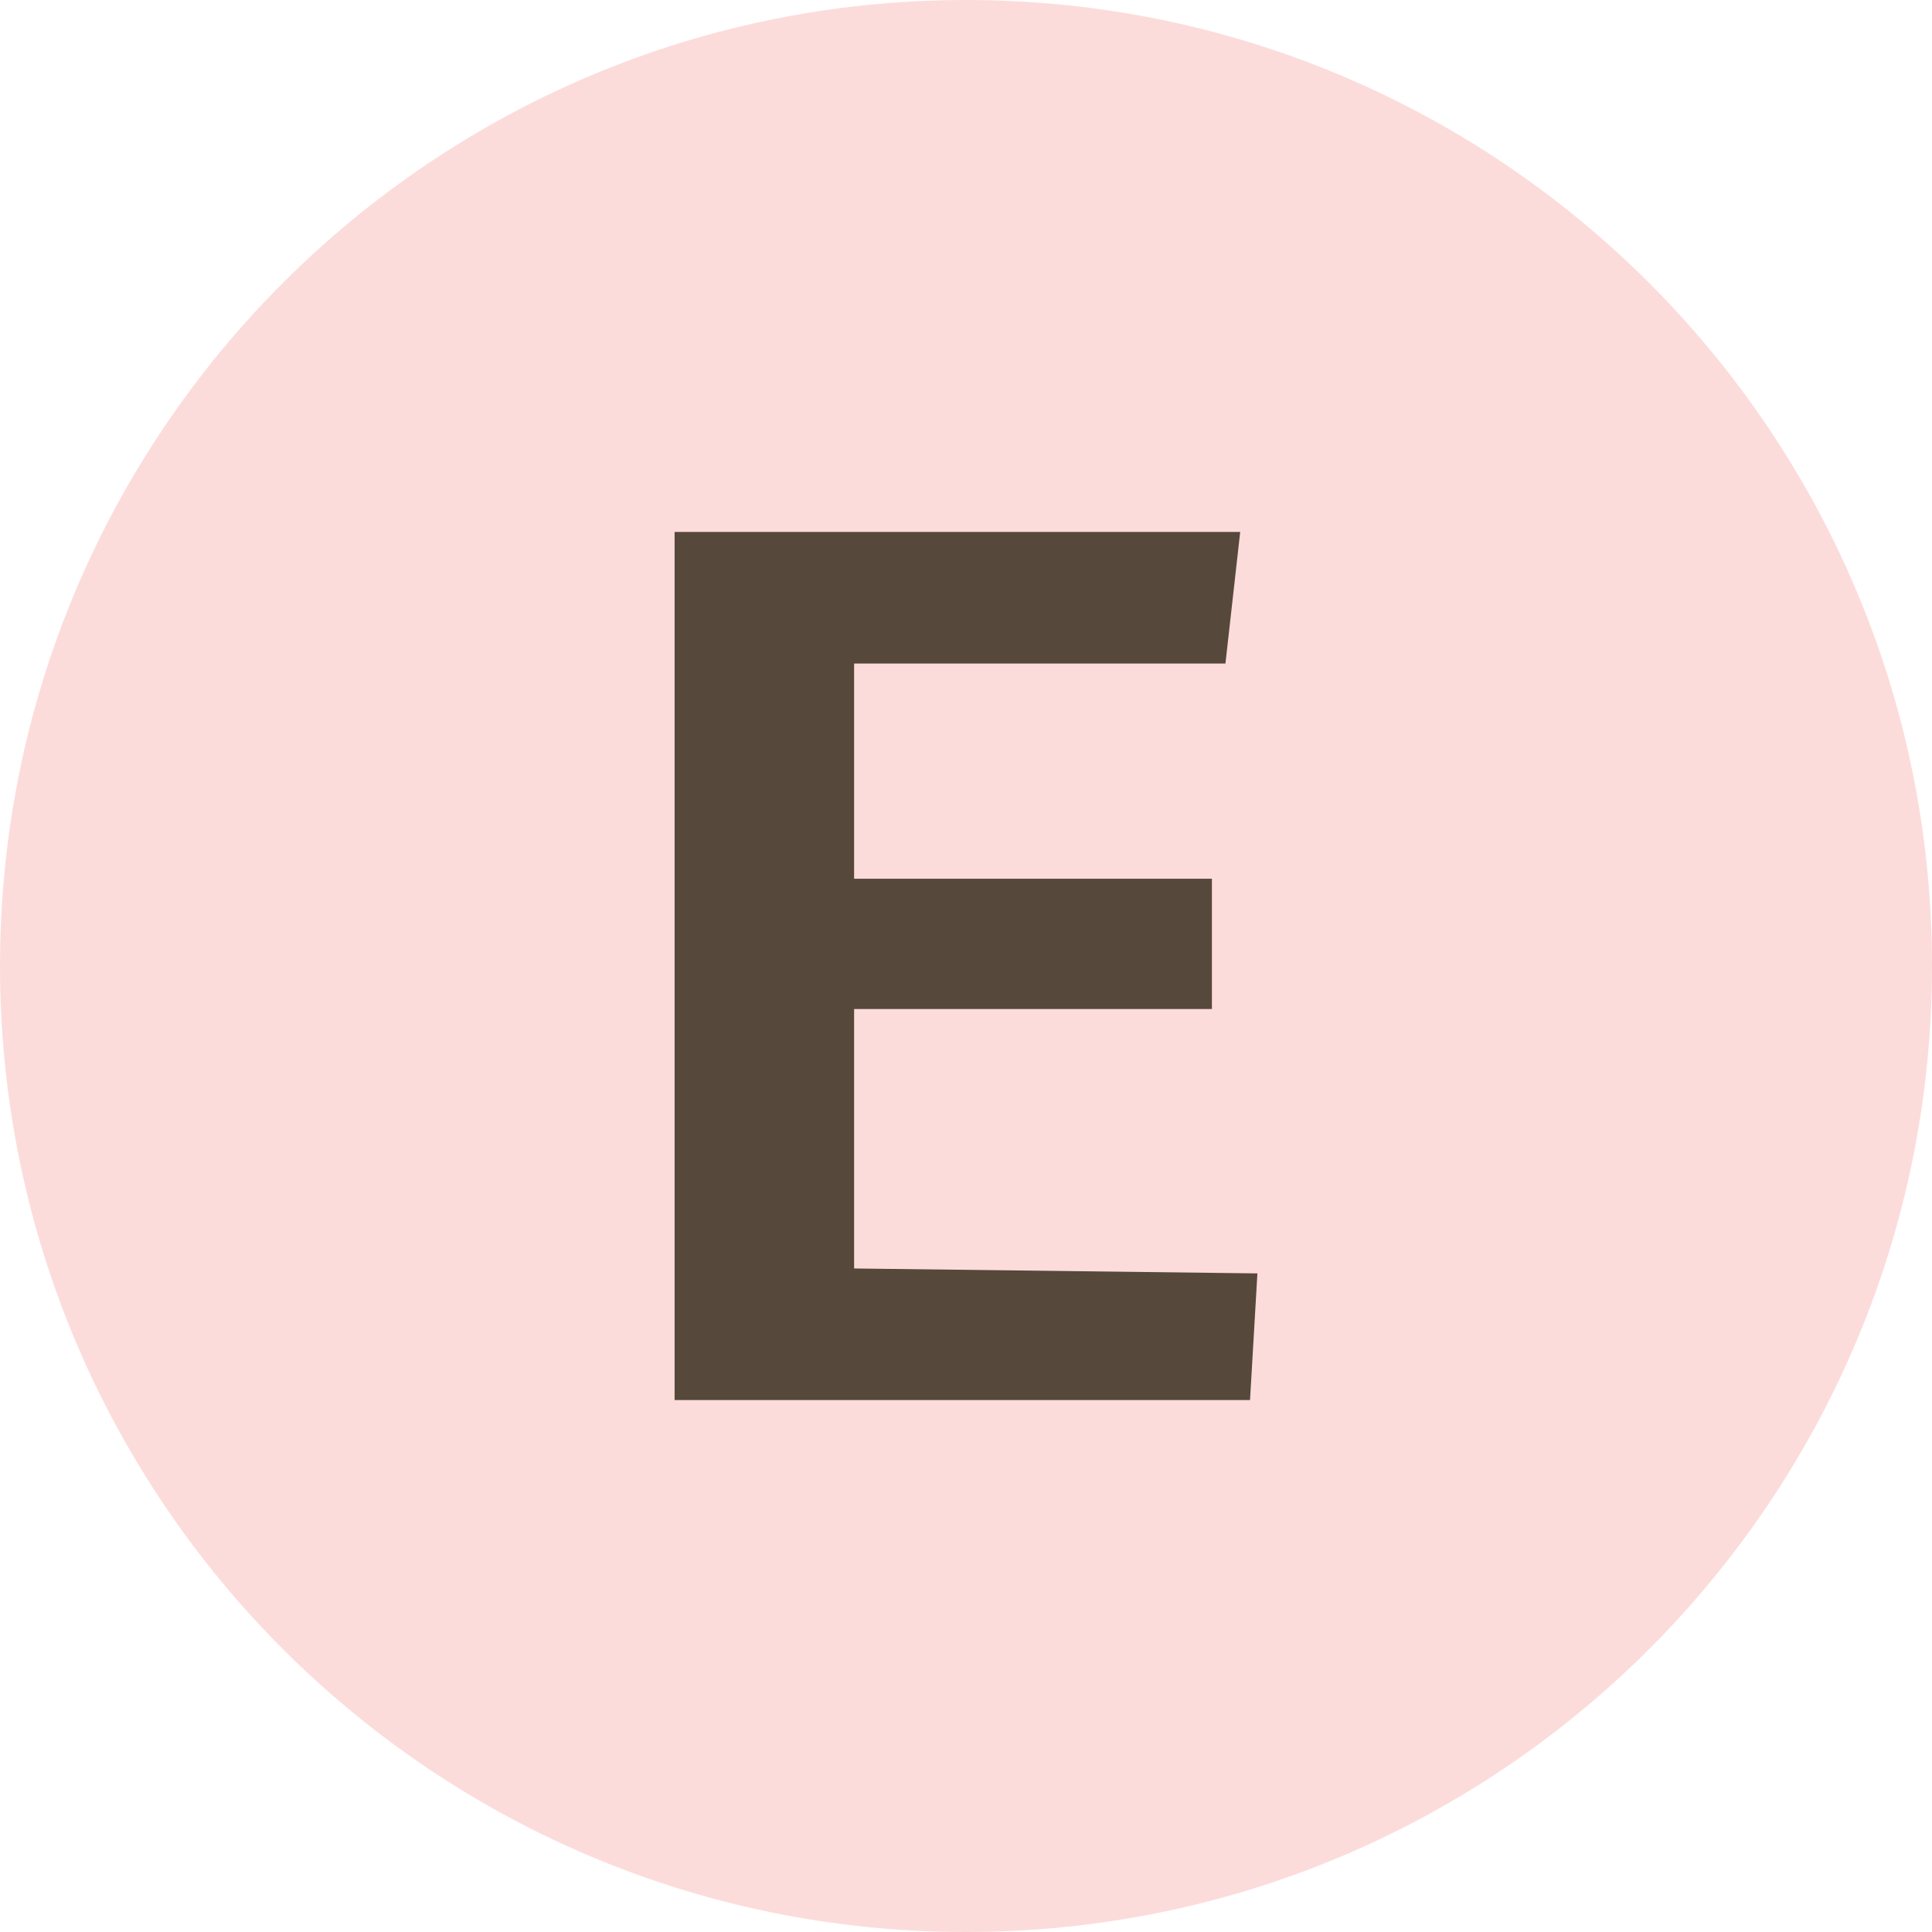
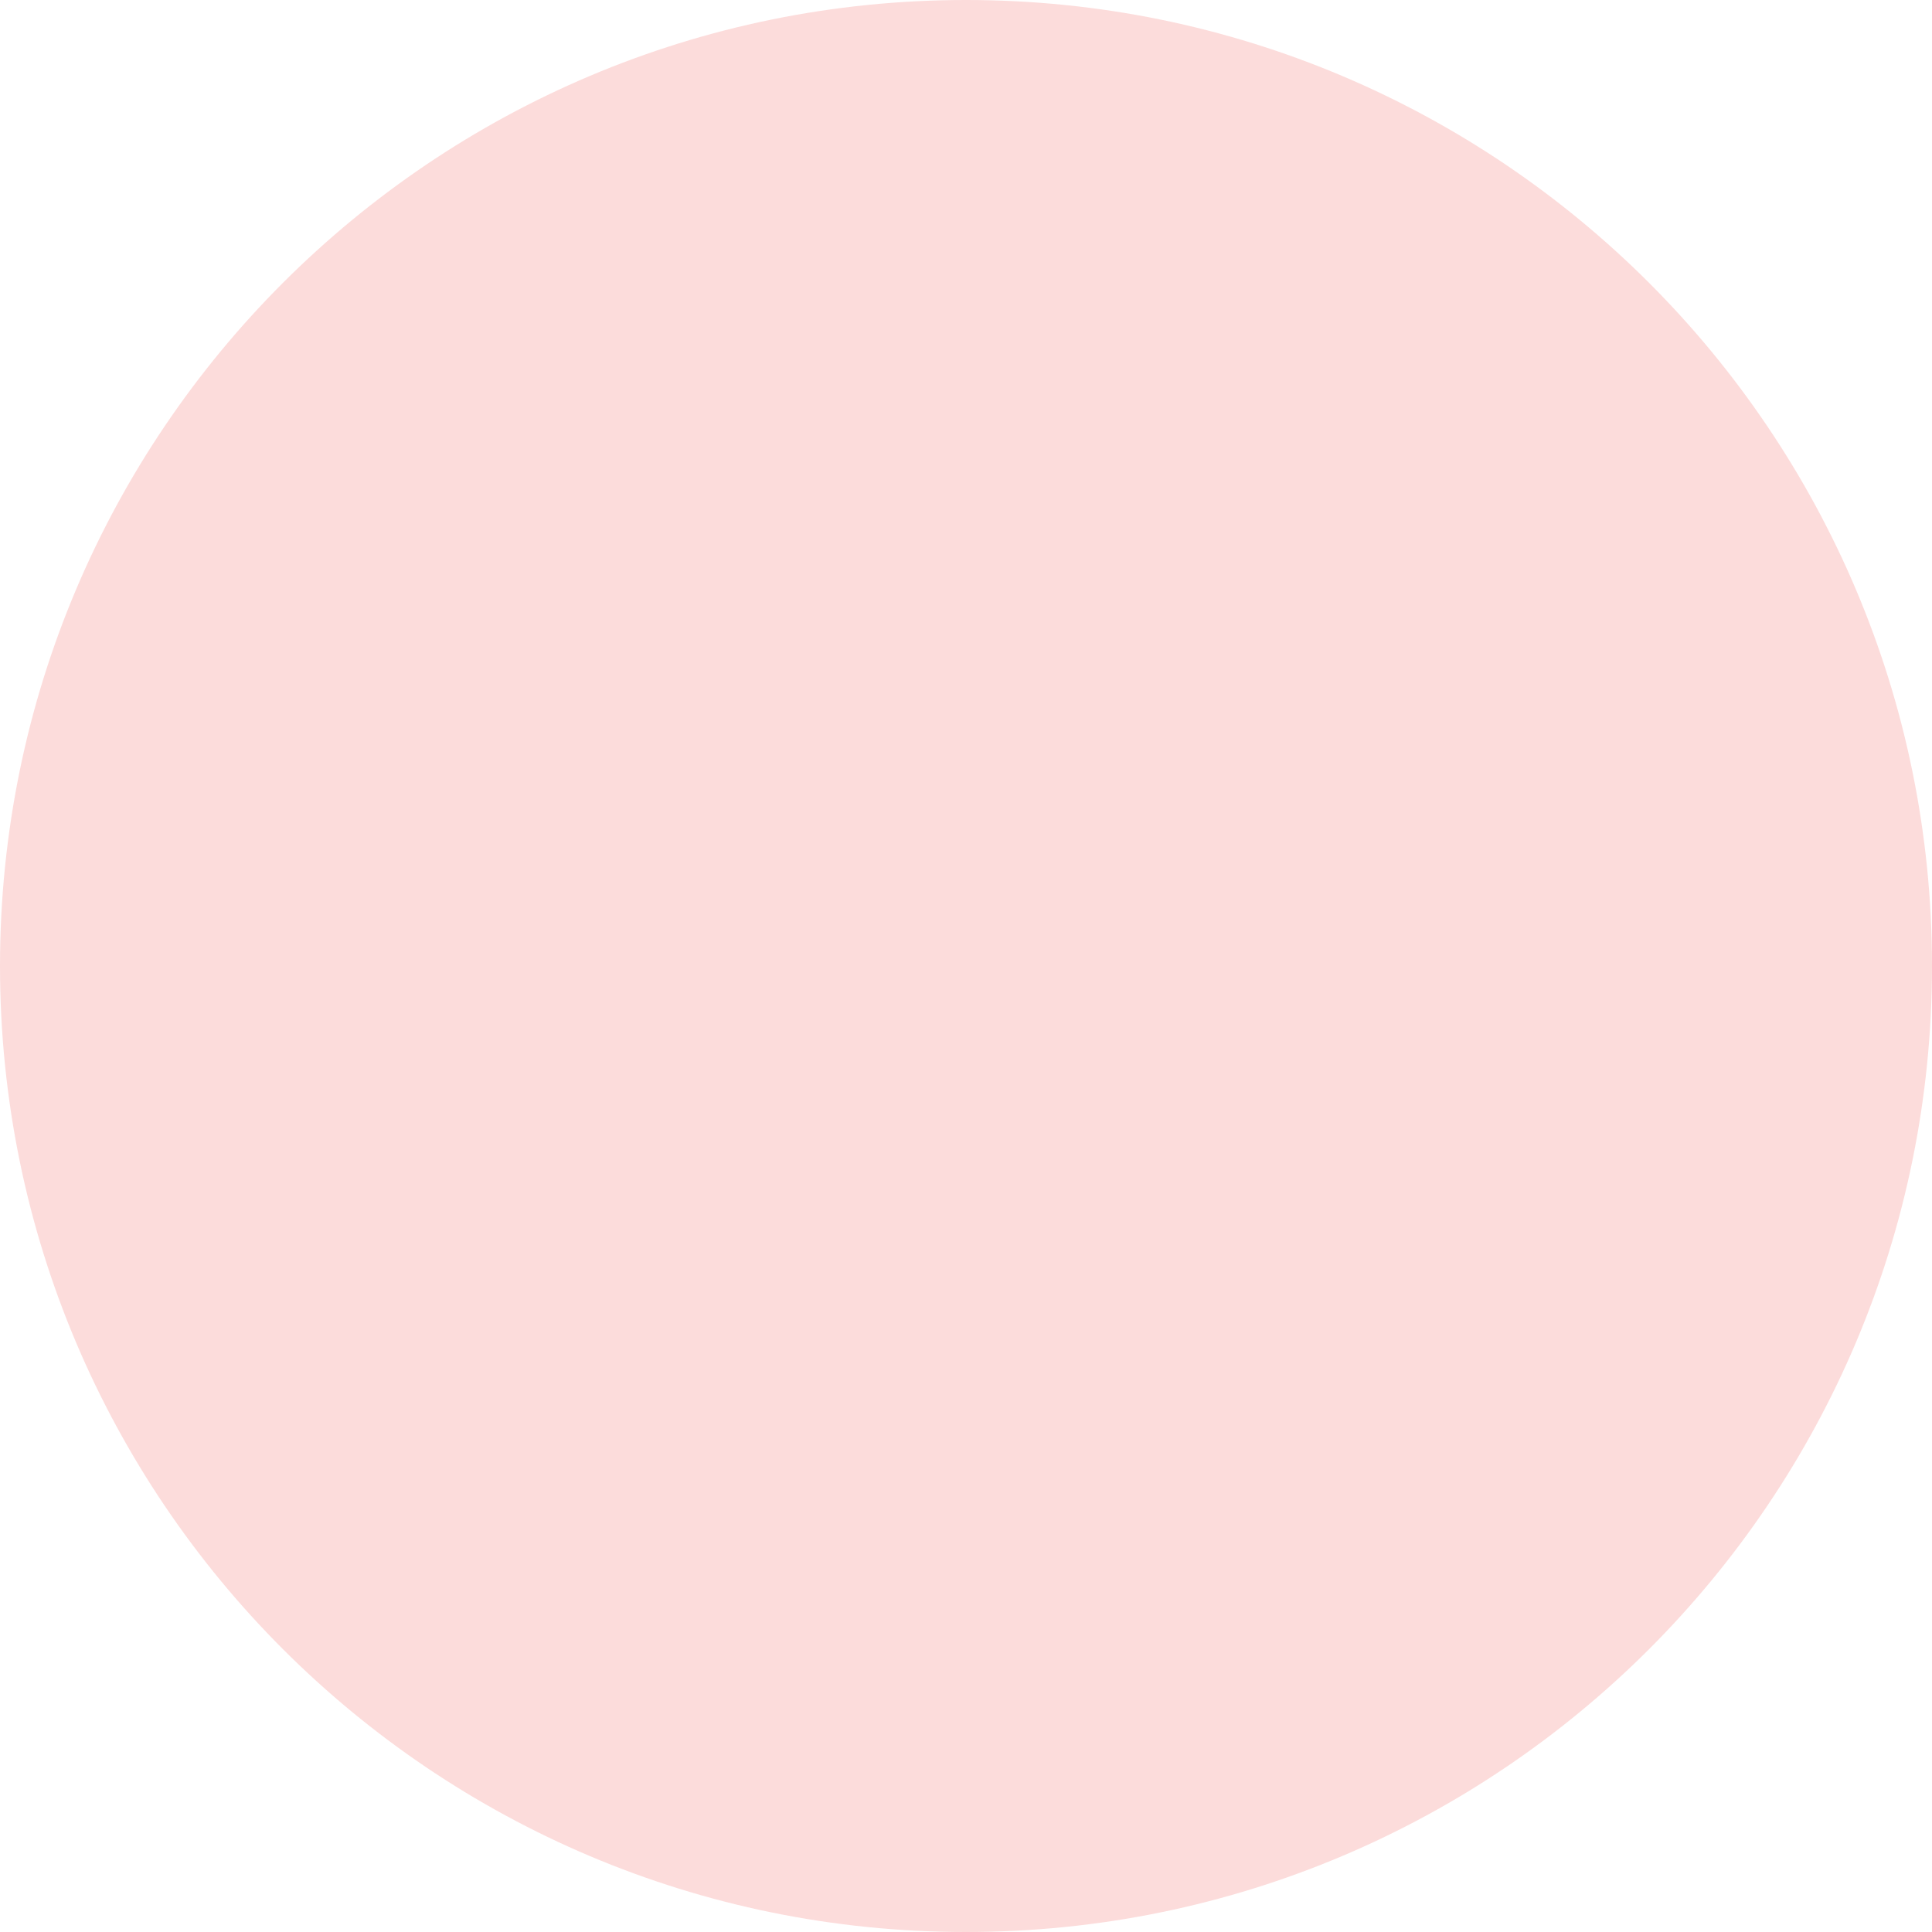
<svg xmlns="http://www.w3.org/2000/svg" id="Layer_2" data-name="Layer 2" viewBox="0 0 383.4 383.4">
  <defs>
    <style>
      .cls-1 {
        fill: #fcdcdb;
      }

      .cls-2 {
        fill: #56483a;
      }
    </style>
  </defs>
  <g id="Layer_1-2" data-name="Layer 1">
    <g id="Layer_2-2" data-name="Layer 2">
      <g id="Layer_1-2" data-name="Layer 1-2">
        <path class="cls-1" d="M191.7,0C85.8,0,0,85.8,0,191.7s85.8,191.7,191.7,191.7,191.7-85.8,191.7-191.7h0C383.4,85.8,297.6,0,191.7,0h0Z" />
      </g>
    </g>
-     <path class="cls-2" d="M243.184,131.675h-73.689v42.701h71.005v25.864h-71.005v51.485l80.034.977-1.465,25.132h-114.193V105.567h112.242l-2.929,26.108Z" />
  </g>
</svg>